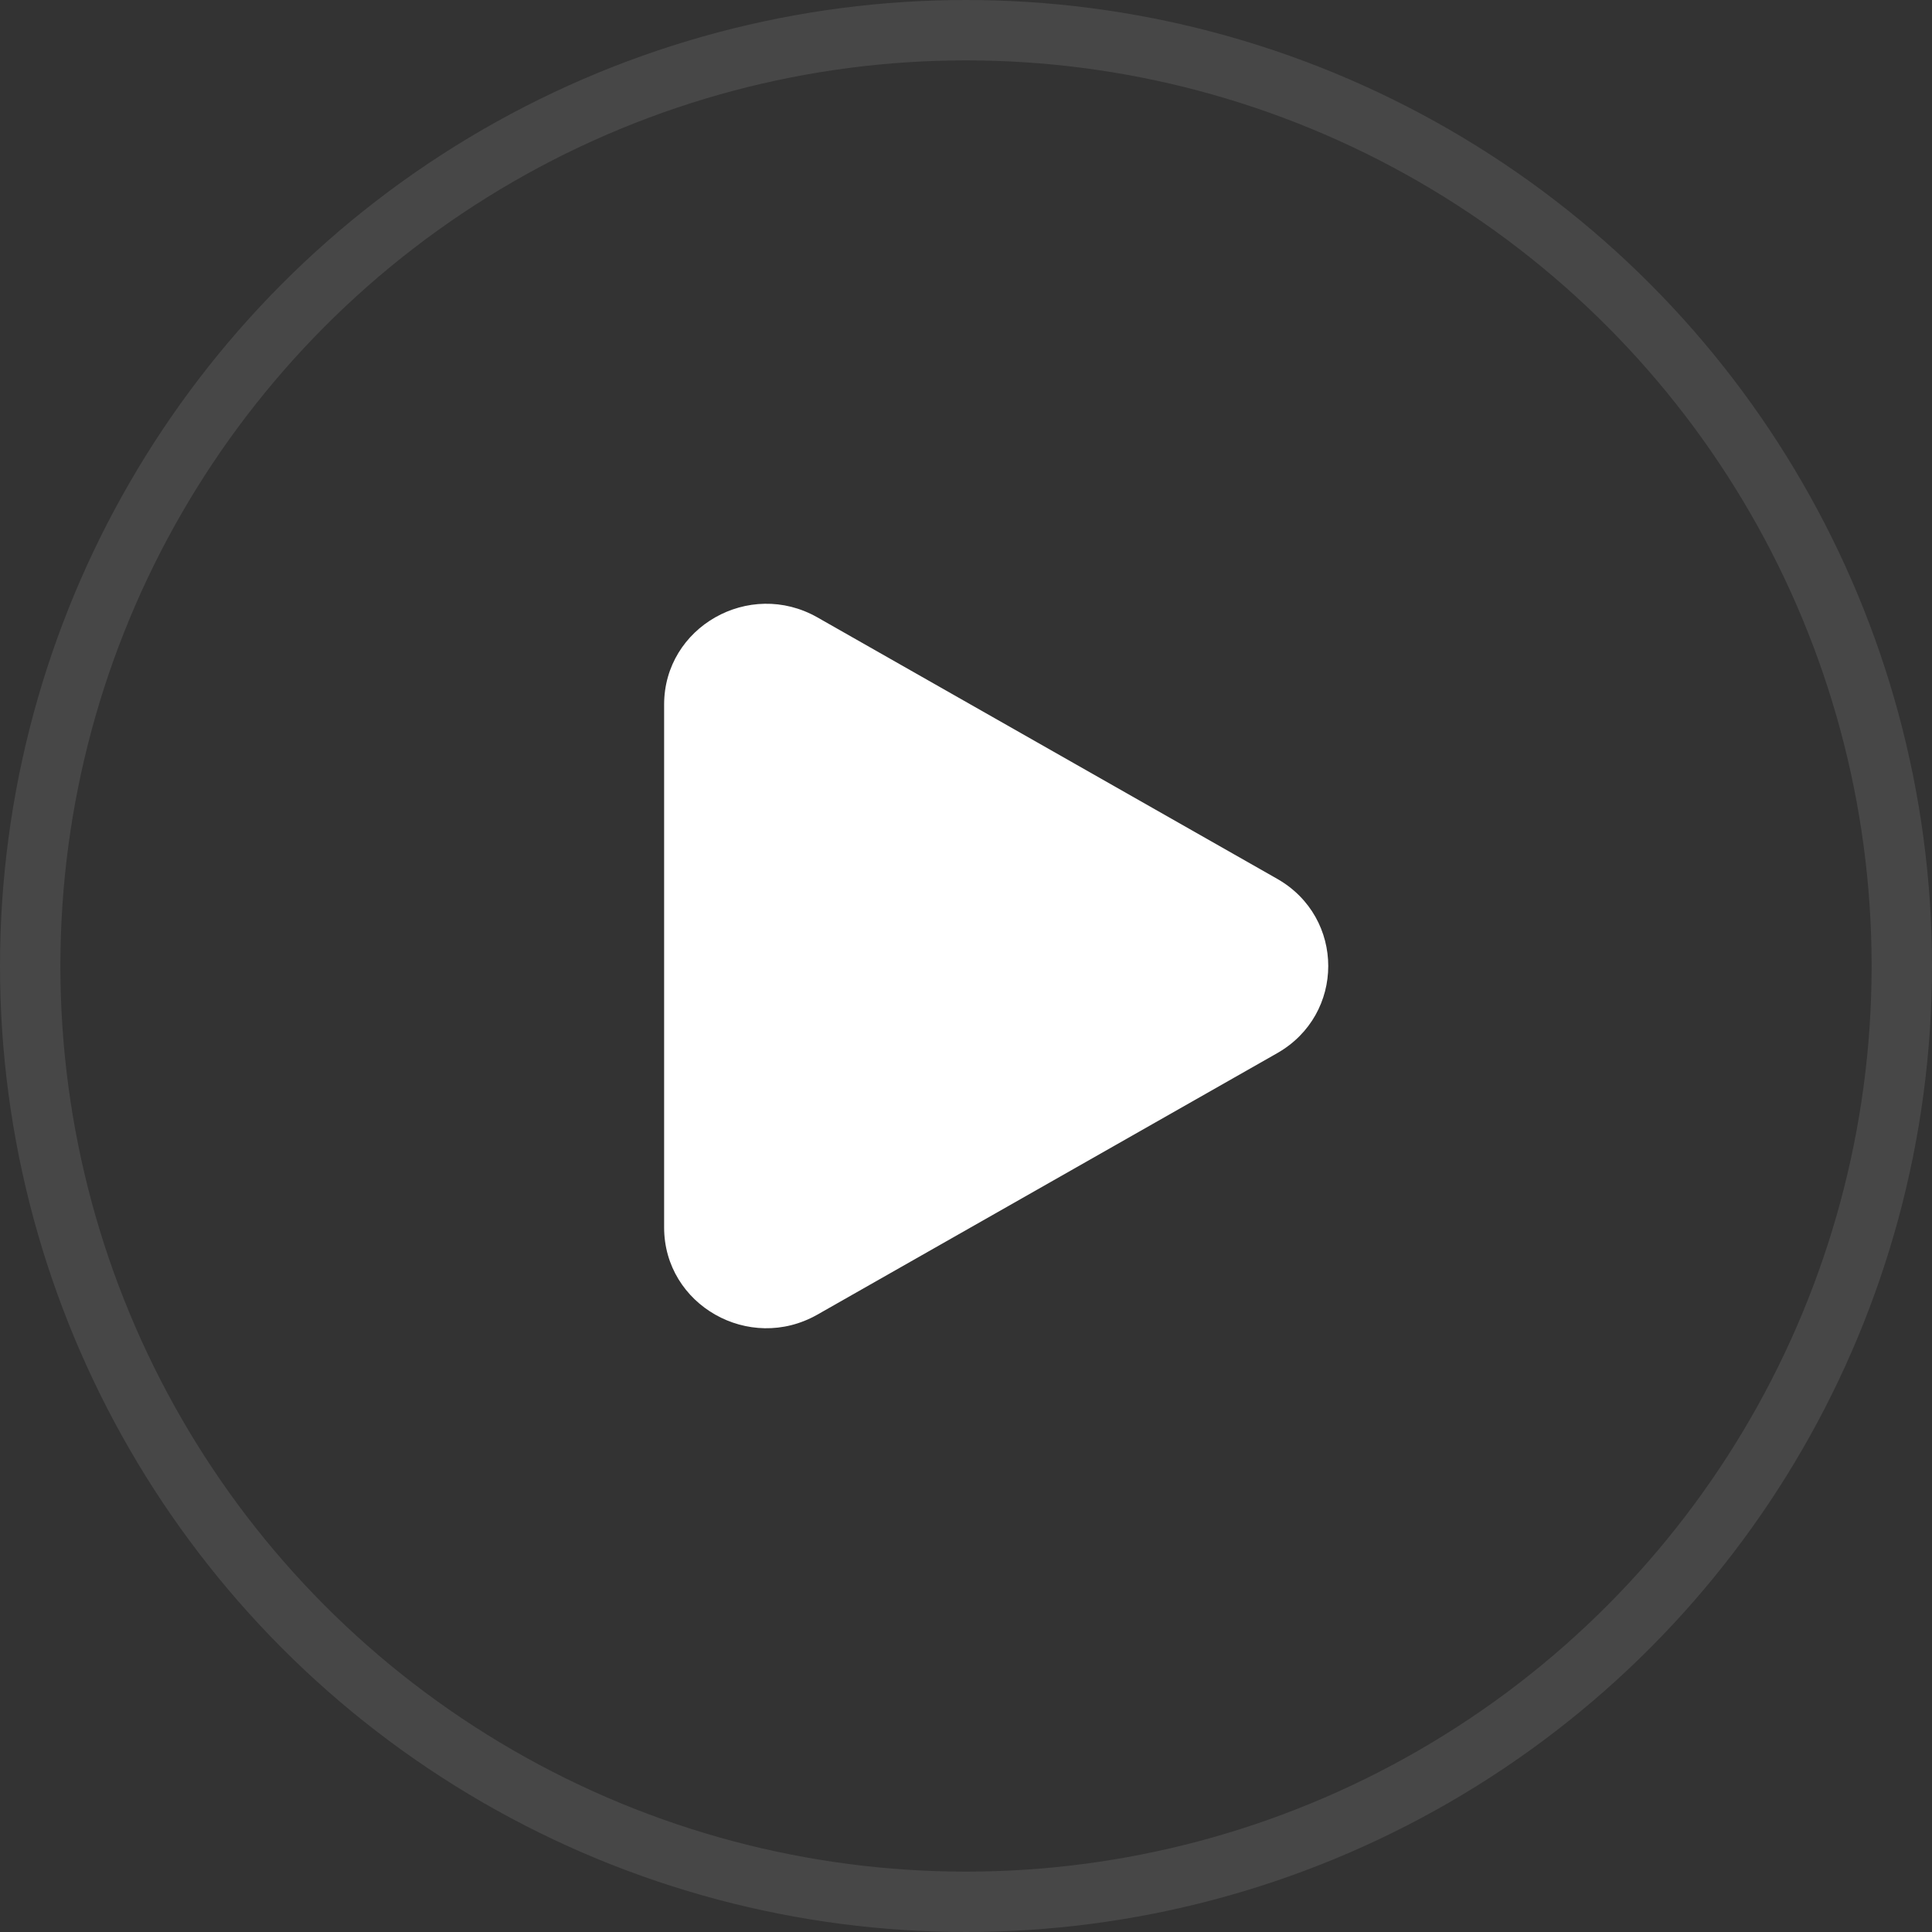
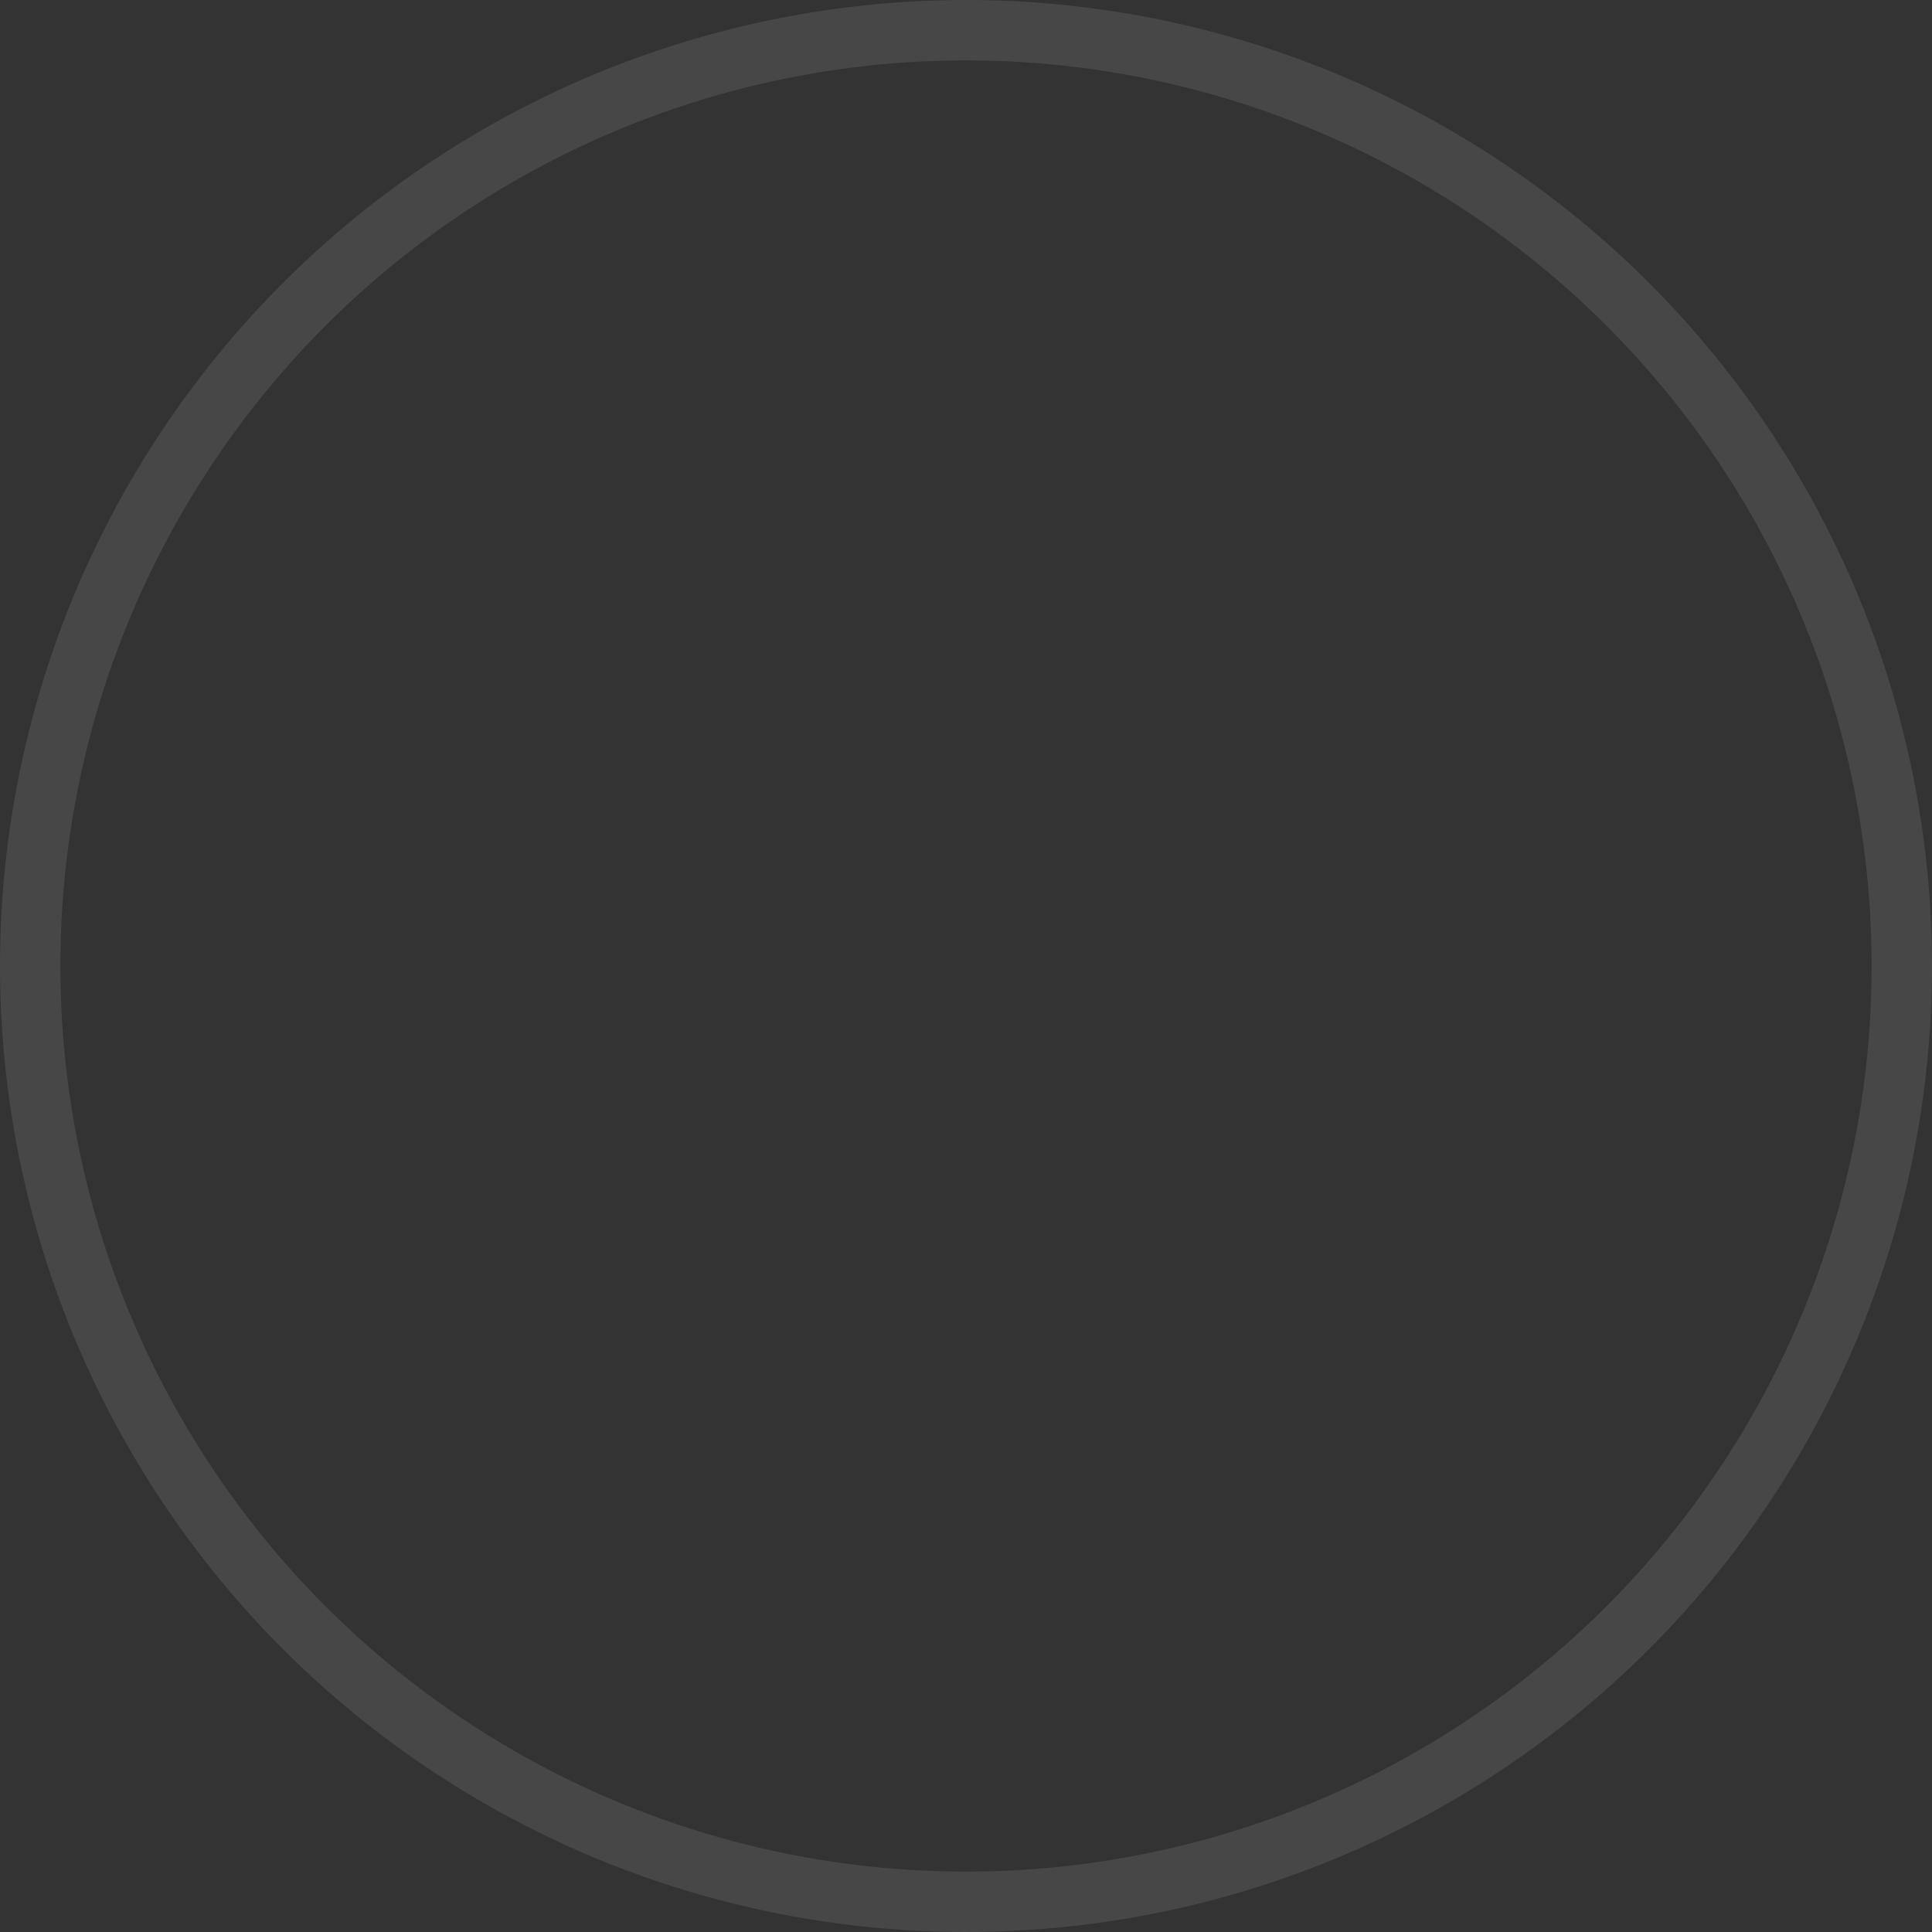
<svg xmlns="http://www.w3.org/2000/svg" width="32" height="32" viewBox="0 0 32 32" fill="none">
  <rect x="0" y="0" width="32" height="32" fill="#333333" stroke="none" />
  <circle cx="16" cy="16" r="15.5" stroke="white" stroke-opacity="0.1" />
-   <path d="M21.154 14.556C22.282 15.198 22.282 16.802 21.154 17.444L13.539 21.774C12.41 22.416 11 21.614 11 20.331L11 11.669C11 10.386 12.41 9.584 13.539 10.226L21.154 14.556Z" fill="white" />
</svg>